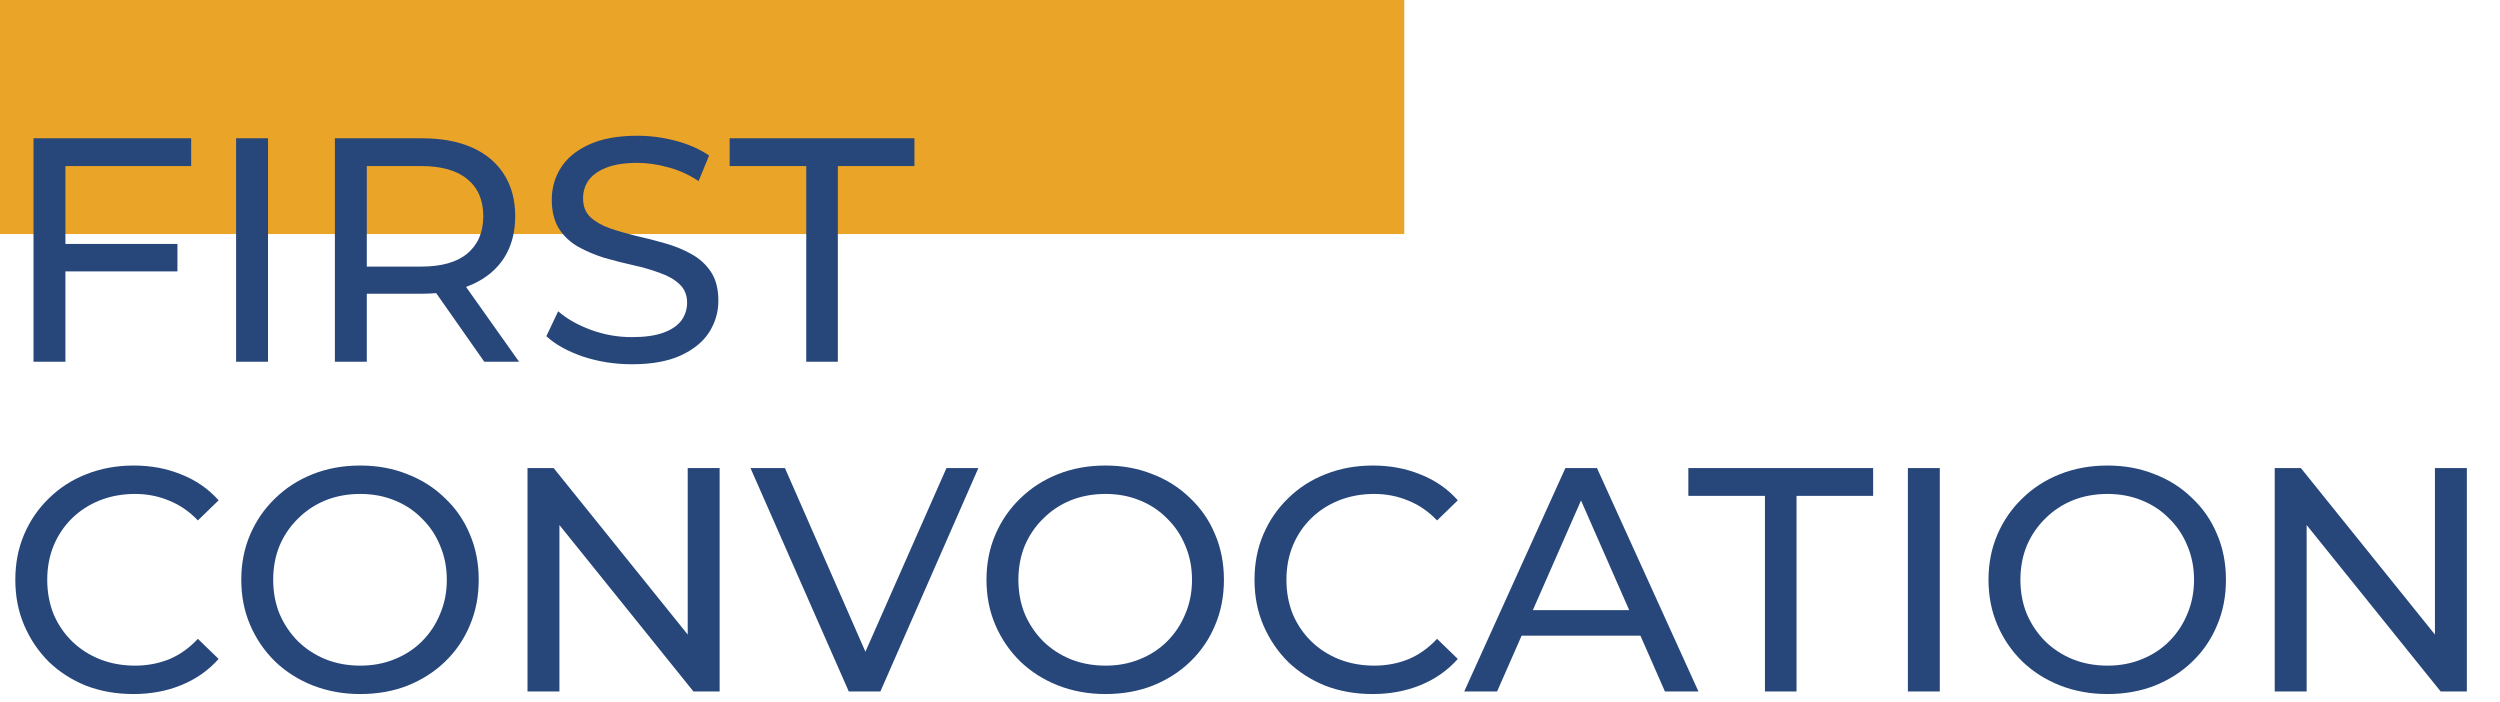
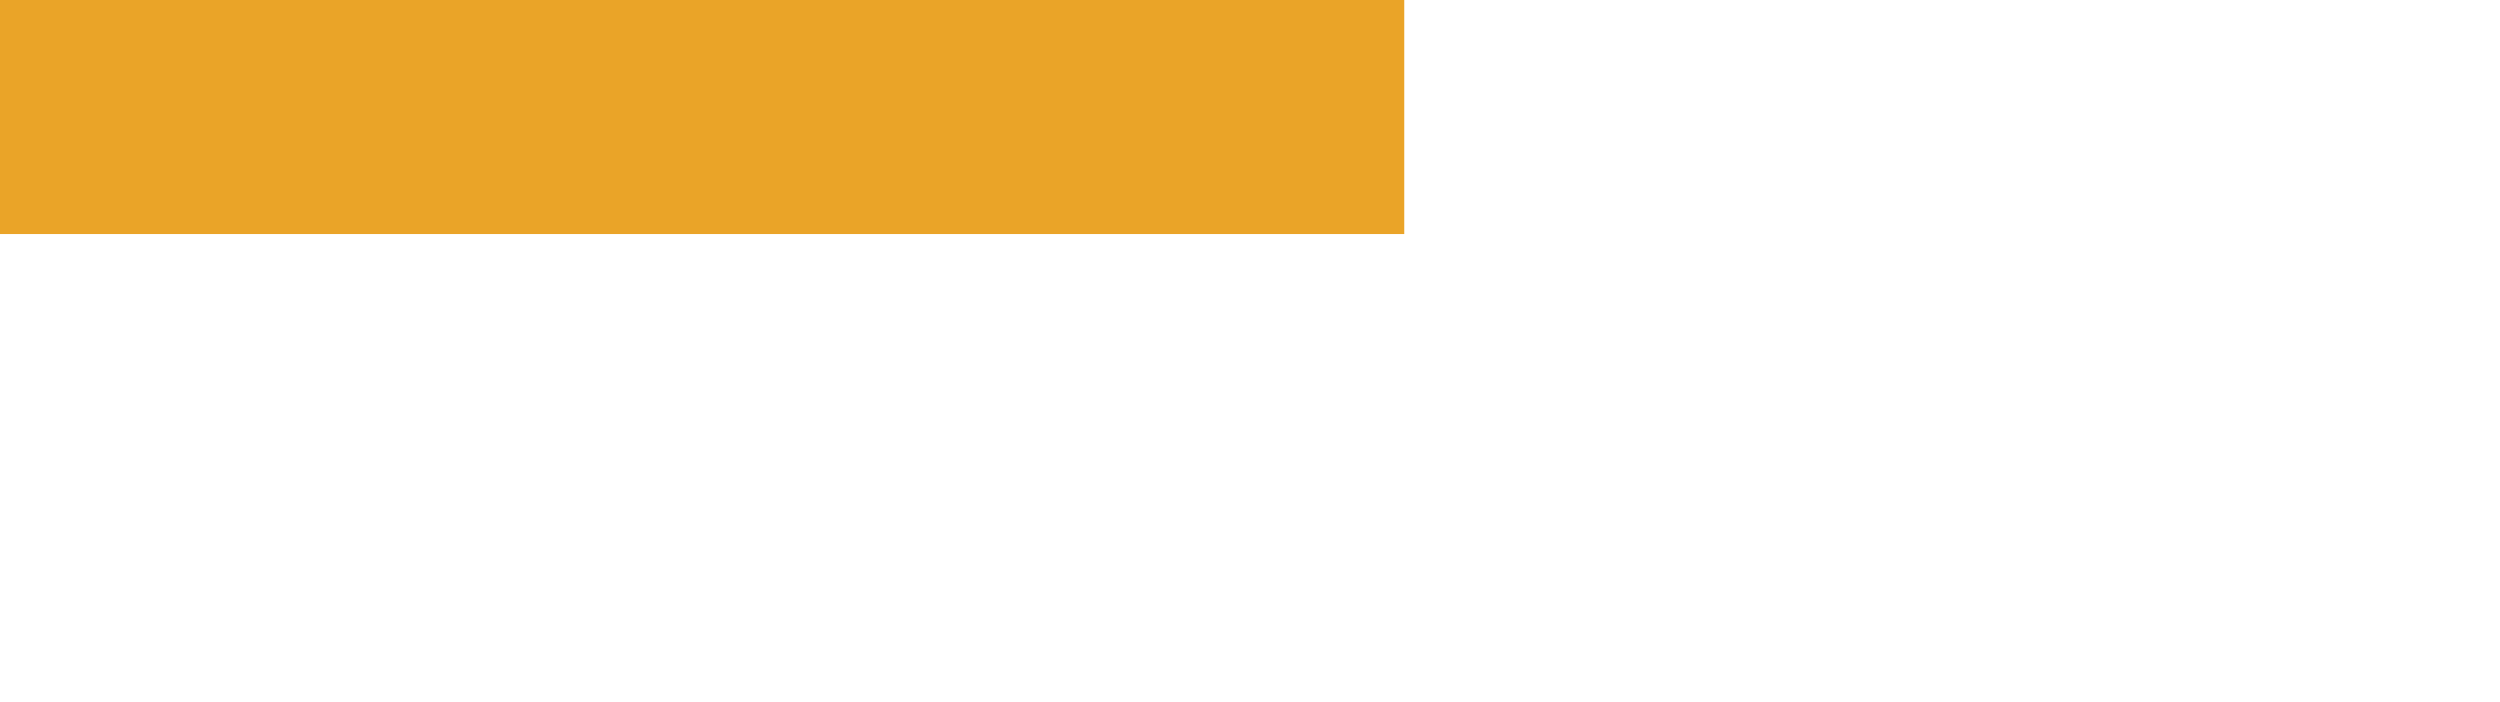
<svg xmlns="http://www.w3.org/2000/svg" width="235" height="66" viewBox="0 0 235 66" fill="none">
  <rect width="132" height="22" fill="#EAA428" />
-   <path d="M5.85 22.93H16.68V25.51H5.85V22.93ZM6.15 34H3.15V13H17.97V15.61H6.15V34ZM22.193 34V13H25.193V34H22.193ZM31.48 34V13H39.67C41.51 13 43.08 13.29 44.38 13.87C45.68 14.45 46.68 15.29 47.38 16.39C48.08 17.49 48.43 18.8 48.43 20.32C48.43 21.84 48.08 23.15 47.38 24.25C46.68 25.33 45.68 26.16 44.38 26.74C43.08 27.32 41.51 27.61 39.67 27.61H33.13L34.48 26.23V34H31.48ZM45.52 34L40.18 26.38H43.39L48.79 34H45.52ZM34.48 26.53L33.13 25.06H39.58C41.5 25.06 42.95 24.65 43.93 23.83C44.93 22.99 45.43 21.82 45.43 20.32C45.43 18.82 44.93 17.66 43.93 16.84C42.95 16.02 41.5 15.61 39.58 15.61H33.13L34.48 14.11V26.53ZM59.397 34.24C57.797 34.24 56.267 34 54.807 33.52C53.347 33.02 52.197 32.38 51.357 31.6L52.467 29.26C53.267 29.96 54.287 30.54 55.527 31C56.767 31.46 58.057 31.69 59.397 31.69C60.617 31.69 61.607 31.55 62.367 31.27C63.127 30.99 63.687 30.61 64.047 30.13C64.407 29.63 64.587 29.07 64.587 28.45C64.587 27.73 64.347 27.15 63.867 26.71C63.407 26.27 62.797 25.92 62.037 25.66C61.297 25.38 60.477 25.14 59.577 24.94C58.677 24.74 57.767 24.51 56.847 24.25C55.947 23.97 55.117 23.62 54.357 23.2C53.617 22.78 53.017 22.22 52.557 21.52C52.097 20.8 51.867 19.88 51.867 18.76C51.867 17.68 52.147 16.69 52.707 15.79C53.287 14.87 54.167 14.14 55.347 13.6C56.547 13.04 58.067 12.76 59.907 12.76C61.127 12.76 62.337 12.92 63.537 13.24C64.737 13.56 65.777 14.02 66.657 14.62L65.667 17.02C64.767 16.42 63.817 15.99 62.817 15.73C61.817 15.45 60.847 15.31 59.907 15.31C58.727 15.31 57.757 15.46 56.997 15.76C56.237 16.06 55.677 16.46 55.317 16.96C54.977 17.46 54.807 18.02 54.807 18.64C54.807 19.38 55.037 19.97 55.497 20.41C55.977 20.85 56.587 21.2 57.327 21.46C58.087 21.72 58.917 21.96 59.817 22.18C60.717 22.38 61.617 22.61 62.517 22.87C63.437 23.13 64.267 23.47 65.007 23.89C65.767 24.31 66.377 24.87 66.837 25.57C67.297 26.27 67.527 27.17 67.527 28.27C67.527 29.33 67.237 30.32 66.657 31.24C66.077 32.14 65.177 32.87 63.957 33.43C62.757 33.97 61.237 34.24 59.397 34.24ZM75.787 34V15.61H68.587V13H85.957V15.61H78.757V34H75.787ZM12.54 65.24C10.94 65.24 9.46 64.98 8.1 64.46C6.76 63.92 5.59 63.17 4.59 62.21C3.61 61.23 2.84 60.09 2.28 58.79C1.72 57.49 1.44 56.06 1.44 54.5C1.44 52.94 1.72 51.51 2.28 50.21C2.84 48.91 3.62 47.78 4.62 46.82C5.62 45.84 6.79 45.09 8.13 44.57C9.49 44.03 10.97 43.76 12.57 43.76C14.19 43.76 15.68 44.04 17.04 44.6C18.42 45.14 19.59 45.95 20.55 47.03L18.6 48.92C17.8 48.08 16.9 47.46 15.9 47.06C14.9 46.64 13.83 46.43 12.69 46.43C11.51 46.43 10.41 46.63 9.39 47.03C8.39 47.43 7.52 47.99 6.78 48.71C6.04 49.43 5.46 50.29 5.04 51.29C4.64 52.27 4.44 53.34 4.44 54.5C4.44 55.66 4.64 56.74 5.04 57.74C5.46 58.72 6.04 59.57 6.78 60.29C7.52 61.01 8.39 61.57 9.39 61.97C10.41 62.37 11.51 62.57 12.69 62.57C13.83 62.57 14.9 62.37 15.9 61.97C16.9 61.55 17.8 60.91 18.6 60.05L20.55 61.94C19.59 63.02 18.42 63.84 17.04 64.4C15.68 64.96 14.18 65.24 12.54 65.24ZM33.87 65.24C32.27 65.24 30.78 64.97 29.4 64.43C28.04 63.89 26.86 63.14 25.86 62.18C24.86 61.2 24.08 60.06 23.52 58.76C22.96 57.46 22.68 56.04 22.68 54.5C22.68 52.96 22.96 51.54 23.52 50.24C24.08 48.94 24.86 47.81 25.86 46.85C26.86 45.87 28.04 45.11 29.4 44.57C30.76 44.03 32.25 43.76 33.87 43.76C35.47 43.76 36.94 44.03 38.28 44.57C39.64 45.09 40.82 45.84 41.82 46.82C42.84 47.78 43.62 48.91 44.16 50.21C44.72 51.51 45 52.94 45 54.5C45 56.06 44.72 57.49 44.16 58.79C43.62 60.09 42.84 61.23 41.82 62.21C40.82 63.17 39.64 63.92 38.28 64.46C36.94 64.98 35.47 65.24 33.87 65.24ZM33.87 62.57C35.03 62.57 36.1 62.37 37.08 61.97C38.08 61.57 38.94 61.01 39.66 60.29C40.4 59.55 40.97 58.69 41.37 57.71C41.79 56.73 42 55.66 42 54.5C42 53.34 41.79 52.27 41.37 51.29C40.97 50.31 40.4 49.46 39.66 48.74C38.94 48 38.08 47.43 37.08 47.03C36.1 46.63 35.03 46.43 33.87 46.43C32.69 46.43 31.6 46.63 30.6 47.03C29.62 47.43 28.76 48 28.02 48.74C27.28 49.46 26.7 50.31 26.28 51.29C25.88 52.27 25.68 53.34 25.68 54.5C25.68 55.66 25.88 56.73 26.28 57.71C26.7 58.69 27.28 59.55 28.02 60.29C28.76 61.01 29.62 61.57 30.6 61.97C31.6 62.37 32.69 62.57 33.87 62.57ZM49.586 65V44H52.045L65.936 61.25H64.645V44H67.645V65H65.186L51.295 47.75H52.586V65H49.586ZM79.786 65L70.546 44H73.786L82.276 63.38H80.416L88.966 44H91.966L82.756 65H79.786ZM103.919 65.24C102.319 65.24 100.829 64.97 99.449 64.43C98.089 63.89 96.909 63.14 95.909 62.18C94.909 61.2 94.129 60.06 93.569 58.76C93.009 57.46 92.729 56.04 92.729 54.5C92.729 52.96 93.009 51.54 93.569 50.24C94.129 48.94 94.909 47.81 95.909 46.85C96.909 45.87 98.089 45.11 99.449 44.57C100.809 44.03 102.299 43.76 103.919 43.76C105.519 43.76 106.989 44.03 108.329 44.57C109.689 45.09 110.869 45.84 111.869 46.82C112.889 47.78 113.669 48.91 114.209 50.21C114.769 51.51 115.049 52.94 115.049 54.5C115.049 56.06 114.769 57.49 114.209 58.79C113.669 60.09 112.889 61.23 111.869 62.21C110.869 63.17 109.689 63.92 108.329 64.46C106.989 64.98 105.519 65.24 103.919 65.24ZM103.919 62.57C105.079 62.57 106.149 62.37 107.129 61.97C108.129 61.57 108.989 61.01 109.709 60.29C110.449 59.55 111.019 58.69 111.419 57.71C111.839 56.73 112.049 55.66 112.049 54.5C112.049 53.34 111.839 52.27 111.419 51.29C111.019 50.31 110.449 49.46 109.709 48.74C108.989 48 108.129 47.43 107.129 47.03C106.149 46.63 105.079 46.43 103.919 46.43C102.739 46.43 101.649 46.63 100.649 47.03C99.669 47.43 98.809 48 98.069 48.74C97.329 49.46 96.749 50.31 96.329 51.29C95.929 52.27 95.729 53.34 95.729 54.5C95.729 55.66 95.929 56.73 96.329 57.71C96.749 58.69 97.329 59.55 98.069 60.29C98.809 61.01 99.669 61.57 100.649 61.97C101.649 62.37 102.739 62.57 103.919 62.57ZM129.024 65.24C127.424 65.24 125.944 64.98 124.584 64.46C123.244 63.92 122.074 63.17 121.074 62.21C120.094 61.23 119.324 60.09 118.764 58.79C118.204 57.49 117.924 56.06 117.924 54.5C117.924 52.94 118.204 51.51 118.764 50.21C119.324 48.91 120.104 47.78 121.104 46.82C122.104 45.84 123.274 45.09 124.614 44.57C125.974 44.03 127.454 43.76 129.054 43.76C130.674 43.76 132.164 44.04 133.524 44.6C134.904 45.14 136.074 45.95 137.034 47.03L135.084 48.92C134.284 48.08 133.384 47.46 132.384 47.06C131.384 46.64 130.314 46.43 129.174 46.43C127.994 46.43 126.894 46.63 125.874 47.03C124.874 47.43 124.004 47.99 123.264 48.71C122.524 49.43 121.944 50.29 121.524 51.29C121.124 52.27 120.924 53.34 120.924 54.5C120.924 55.66 121.124 56.74 121.524 57.74C121.944 58.72 122.524 59.57 123.264 60.29C124.004 61.01 124.874 61.57 125.874 61.97C126.894 62.37 127.994 62.57 129.174 62.57C130.314 62.57 131.384 62.37 132.384 61.97C133.384 61.55 134.284 60.91 135.084 60.05L137.034 61.94C136.074 63.02 134.904 63.84 133.524 64.4C132.164 64.96 130.664 65.24 129.024 65.24ZM137.636 65L147.146 44H150.116L159.656 65H156.506L148.016 45.68H149.216L140.726 65H137.636ZM141.686 59.75L142.496 57.35H154.316L155.186 59.75H141.686ZM165.904 65V46.61H158.704V44H176.074V46.61H168.874V65H165.904ZM179.341 65V44H182.341V65H179.341ZM198.109 65.24C196.509 65.24 195.019 64.97 193.639 64.43C192.279 63.89 191.099 63.14 190.099 62.18C189.099 61.2 188.319 60.06 187.759 58.76C187.199 57.46 186.919 56.04 186.919 54.5C186.919 52.96 187.199 51.54 187.759 50.24C188.319 48.94 189.099 47.81 190.099 46.85C191.099 45.87 192.279 45.11 193.639 44.57C194.999 44.03 196.489 43.76 198.109 43.76C199.709 43.76 201.179 44.03 202.519 44.57C203.879 45.09 205.059 45.84 206.059 46.82C207.079 47.78 207.859 48.91 208.399 50.21C208.959 51.51 209.239 52.94 209.239 54.5C209.239 56.06 208.959 57.49 208.399 58.79C207.859 60.09 207.079 61.23 206.059 62.21C205.059 63.17 203.879 63.92 202.519 64.46C201.179 64.98 199.709 65.24 198.109 65.24ZM198.109 62.57C199.269 62.57 200.339 62.37 201.319 61.97C202.319 61.57 203.179 61.01 203.899 60.29C204.639 59.55 205.209 58.69 205.609 57.71C206.029 56.73 206.239 55.66 206.239 54.5C206.239 53.34 206.029 52.27 205.609 51.29C205.209 50.31 204.639 49.46 203.899 48.74C203.179 48 202.319 47.43 201.319 47.03C200.339 46.63 199.269 46.43 198.109 46.43C196.929 46.43 195.839 46.63 194.839 47.03C193.859 47.43 192.999 48 192.259 48.74C191.519 49.46 190.939 50.31 190.519 51.29C190.119 52.27 189.919 53.34 189.919 54.5C189.919 55.66 190.119 56.73 190.519 57.71C190.939 58.69 191.519 59.55 192.259 60.29C192.999 61.01 193.859 61.57 194.839 61.97C195.839 62.37 196.929 62.57 198.109 62.57ZM213.824 65V44H216.284L230.174 61.25H228.884V44H231.884V65H229.424L215.534 47.75H216.824V65H213.824Z" fill="#27467A" />
</svg>